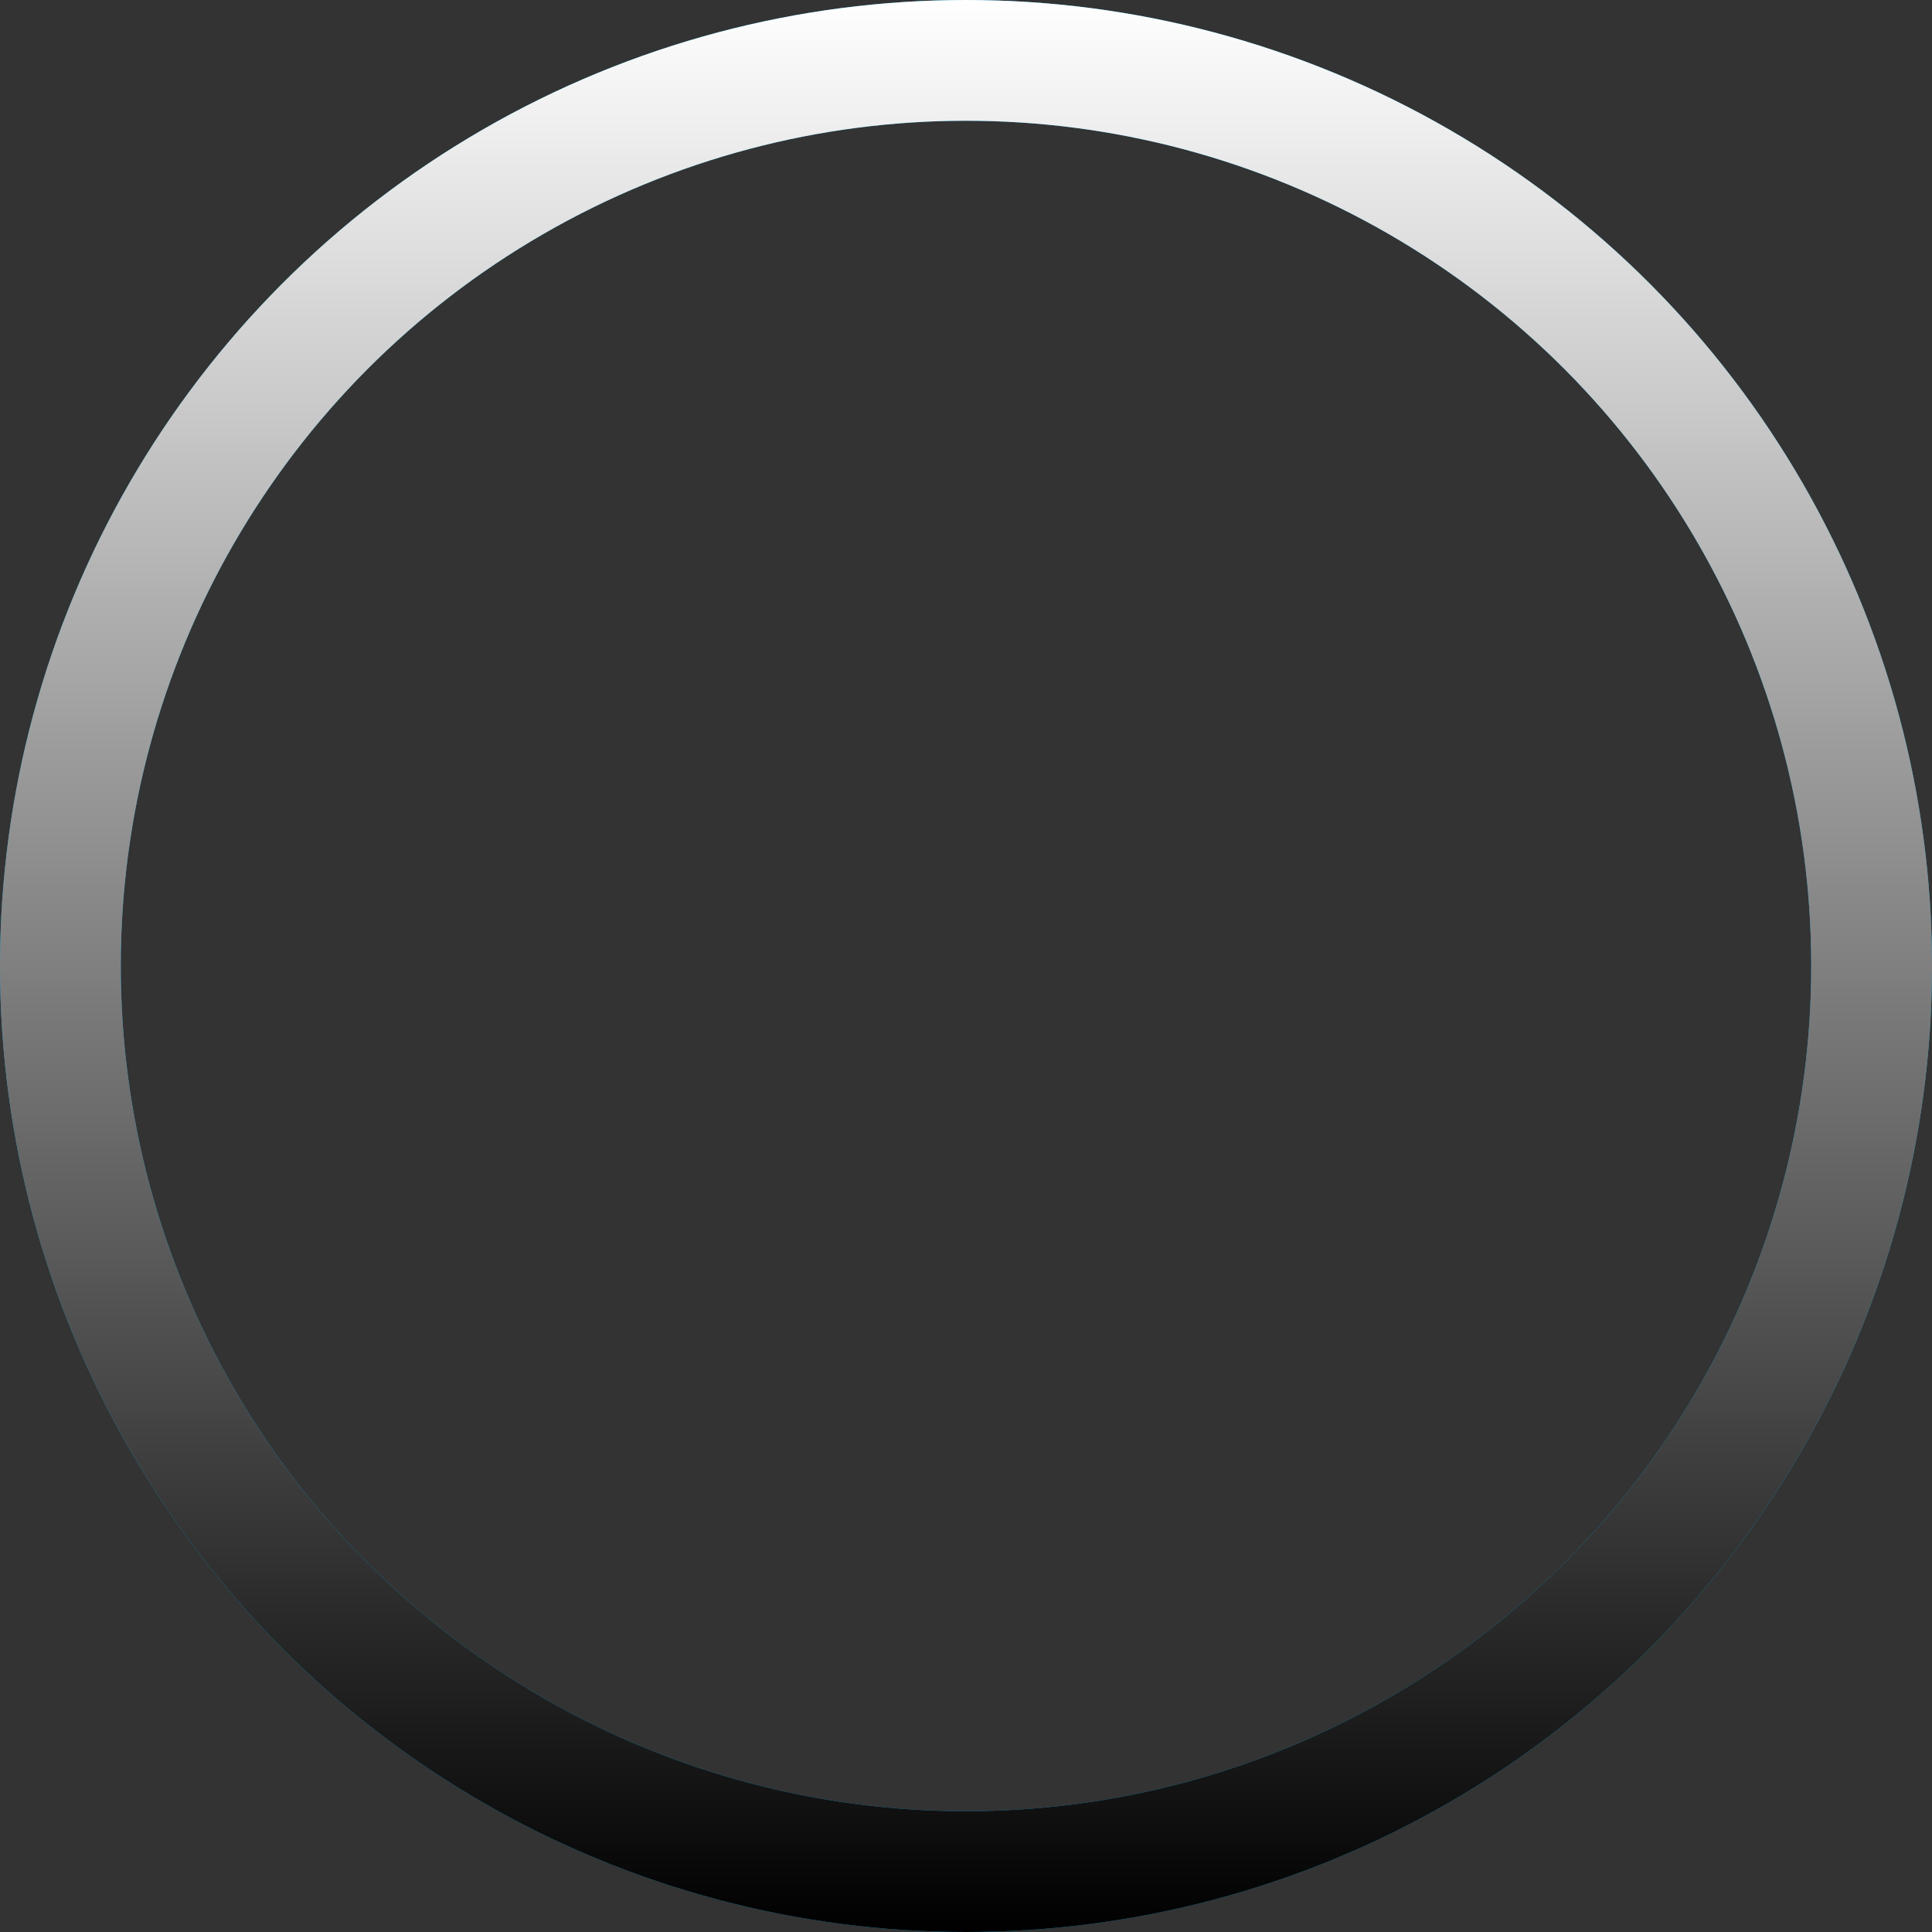
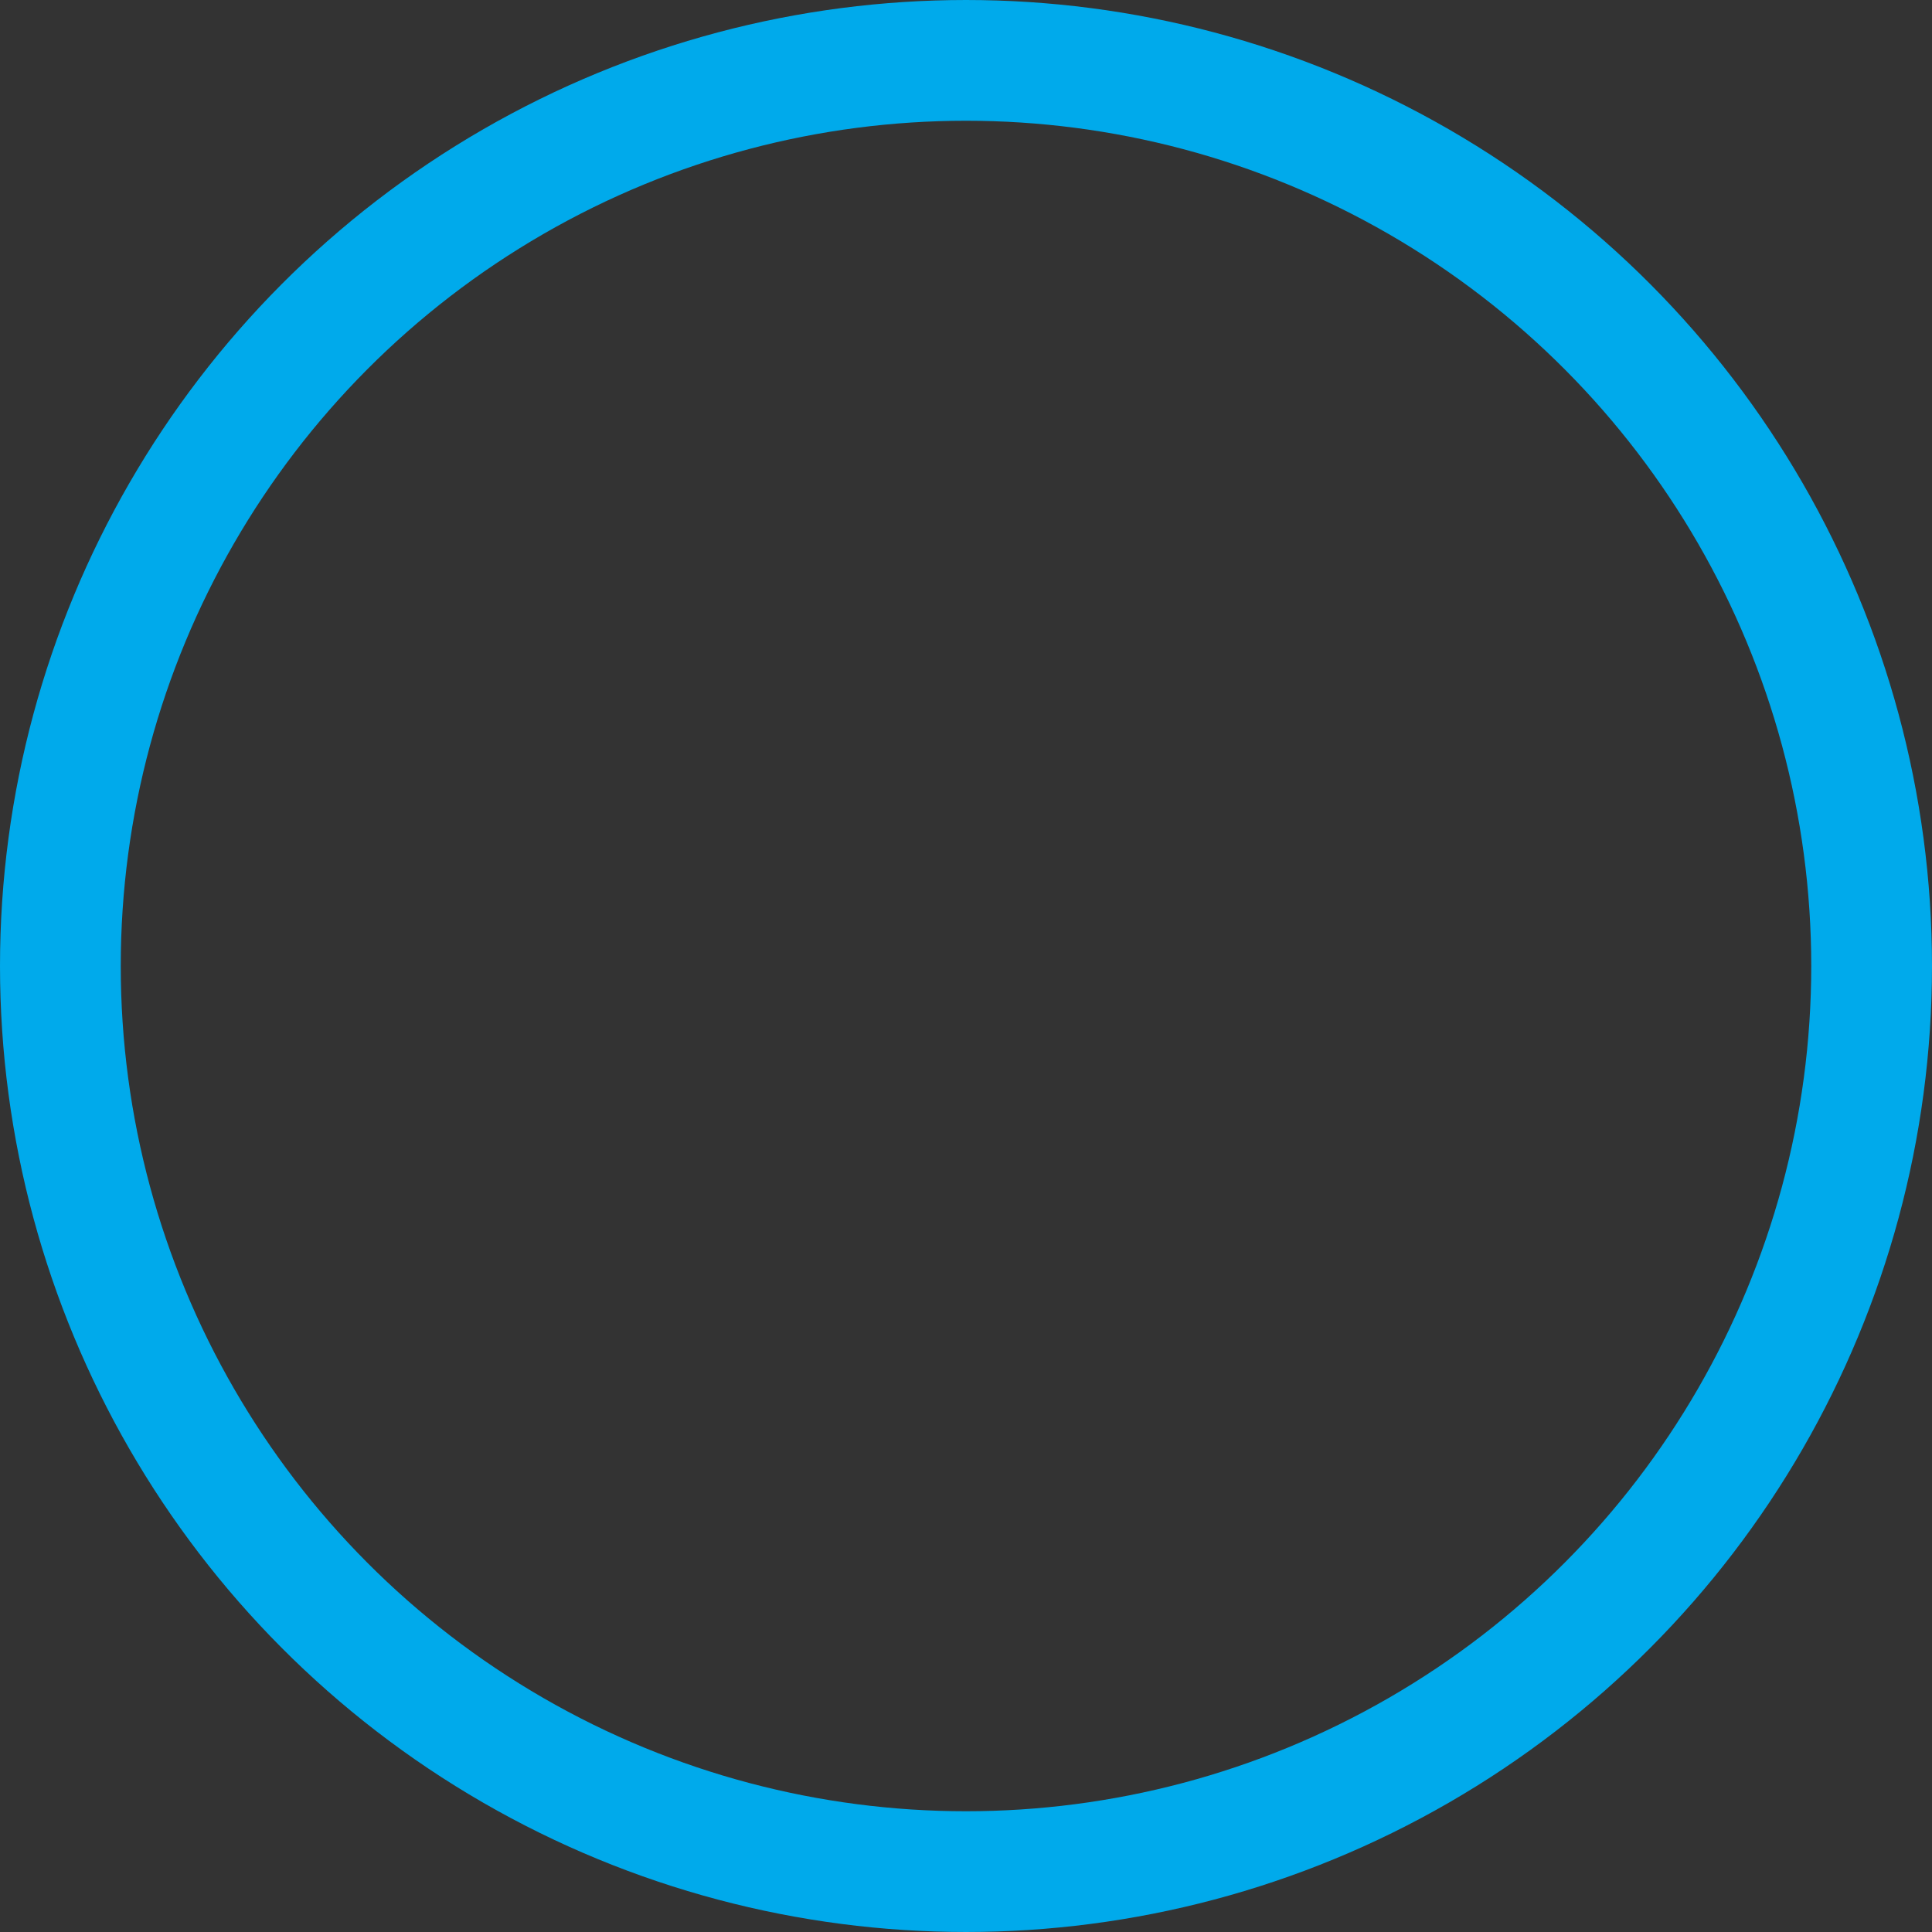
<svg xmlns="http://www.w3.org/2000/svg" width="48" height="48" fill="none">
  <rect width="100%" height="100%" fill="#333333" stroke="none" />
  <circle cx="24" cy="24" r="22.5" stroke="#00AAEB" stroke-width="3" />
-   <circle cx="24" cy="24" r="22.5" stroke="url(#a)" stroke-width="3" style="mix-blend-mode:soft-light" />
  <defs>
    <linearGradient id="a" x1="24" y1="0" x2="24" y2="48" gradientUnits="userSpaceOnUse">
      <stop stop-color="#fff" />
      <stop offset="1" />
    </linearGradient>
  </defs>
</svg>